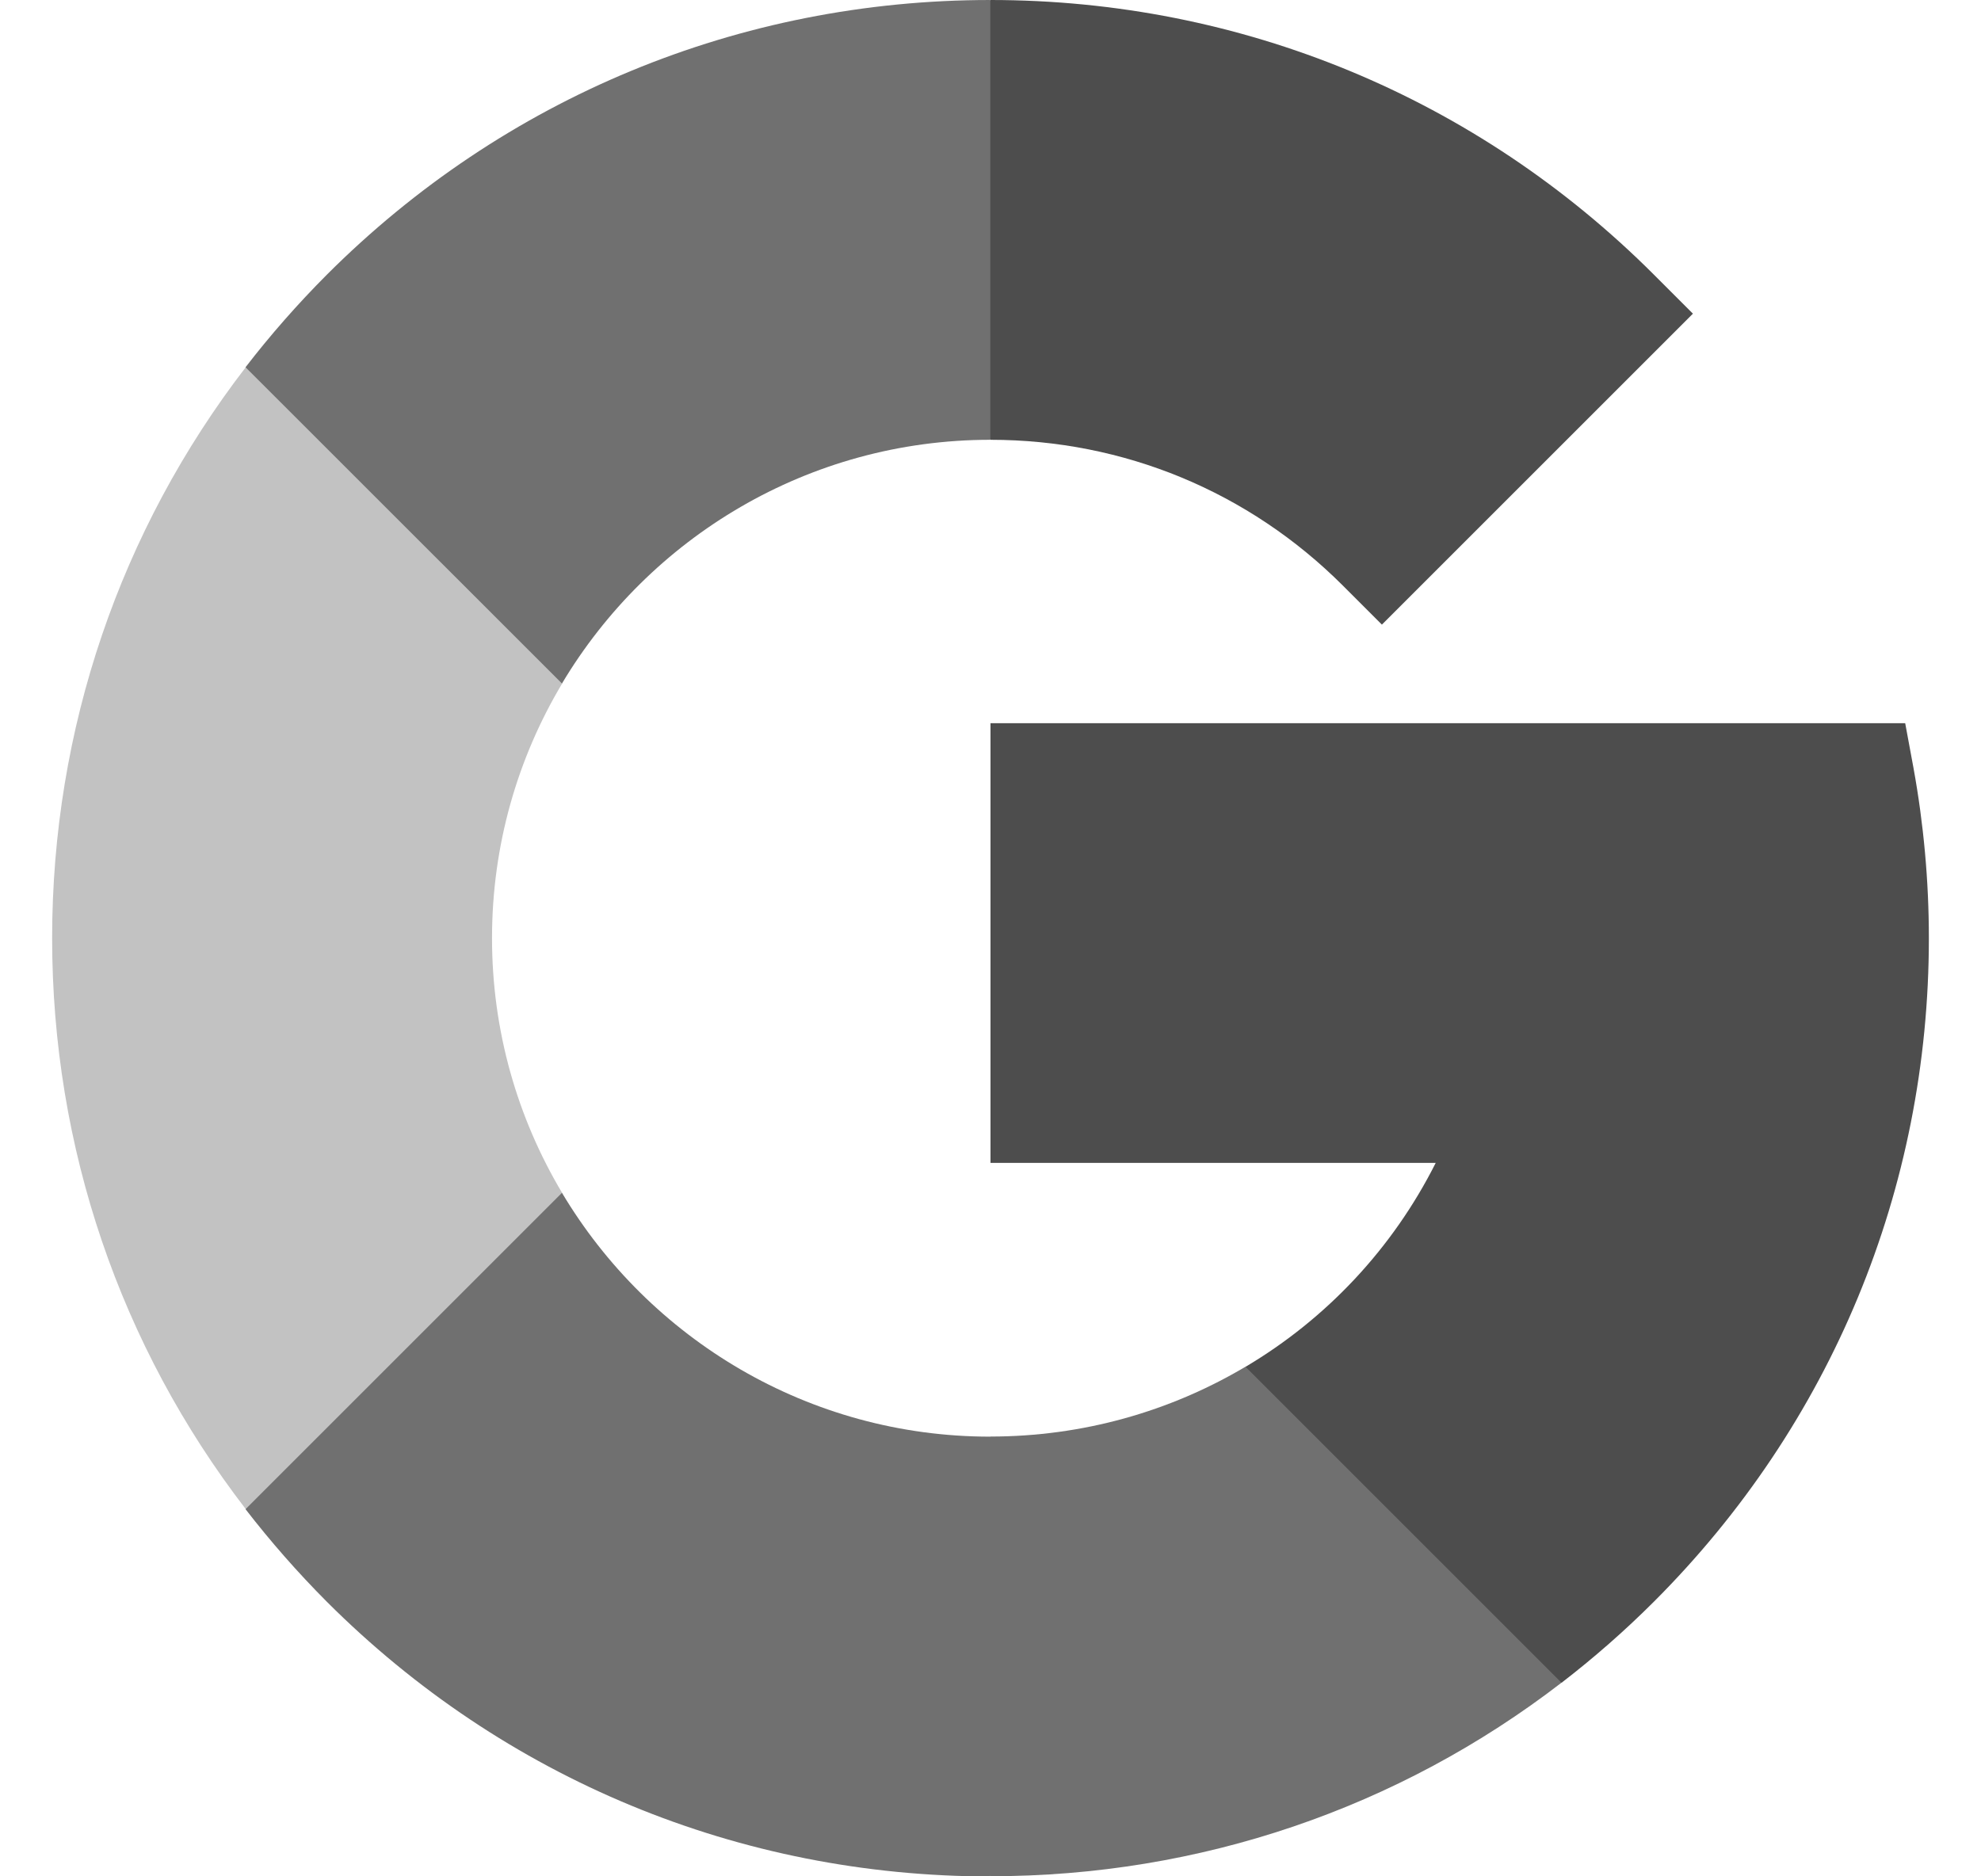
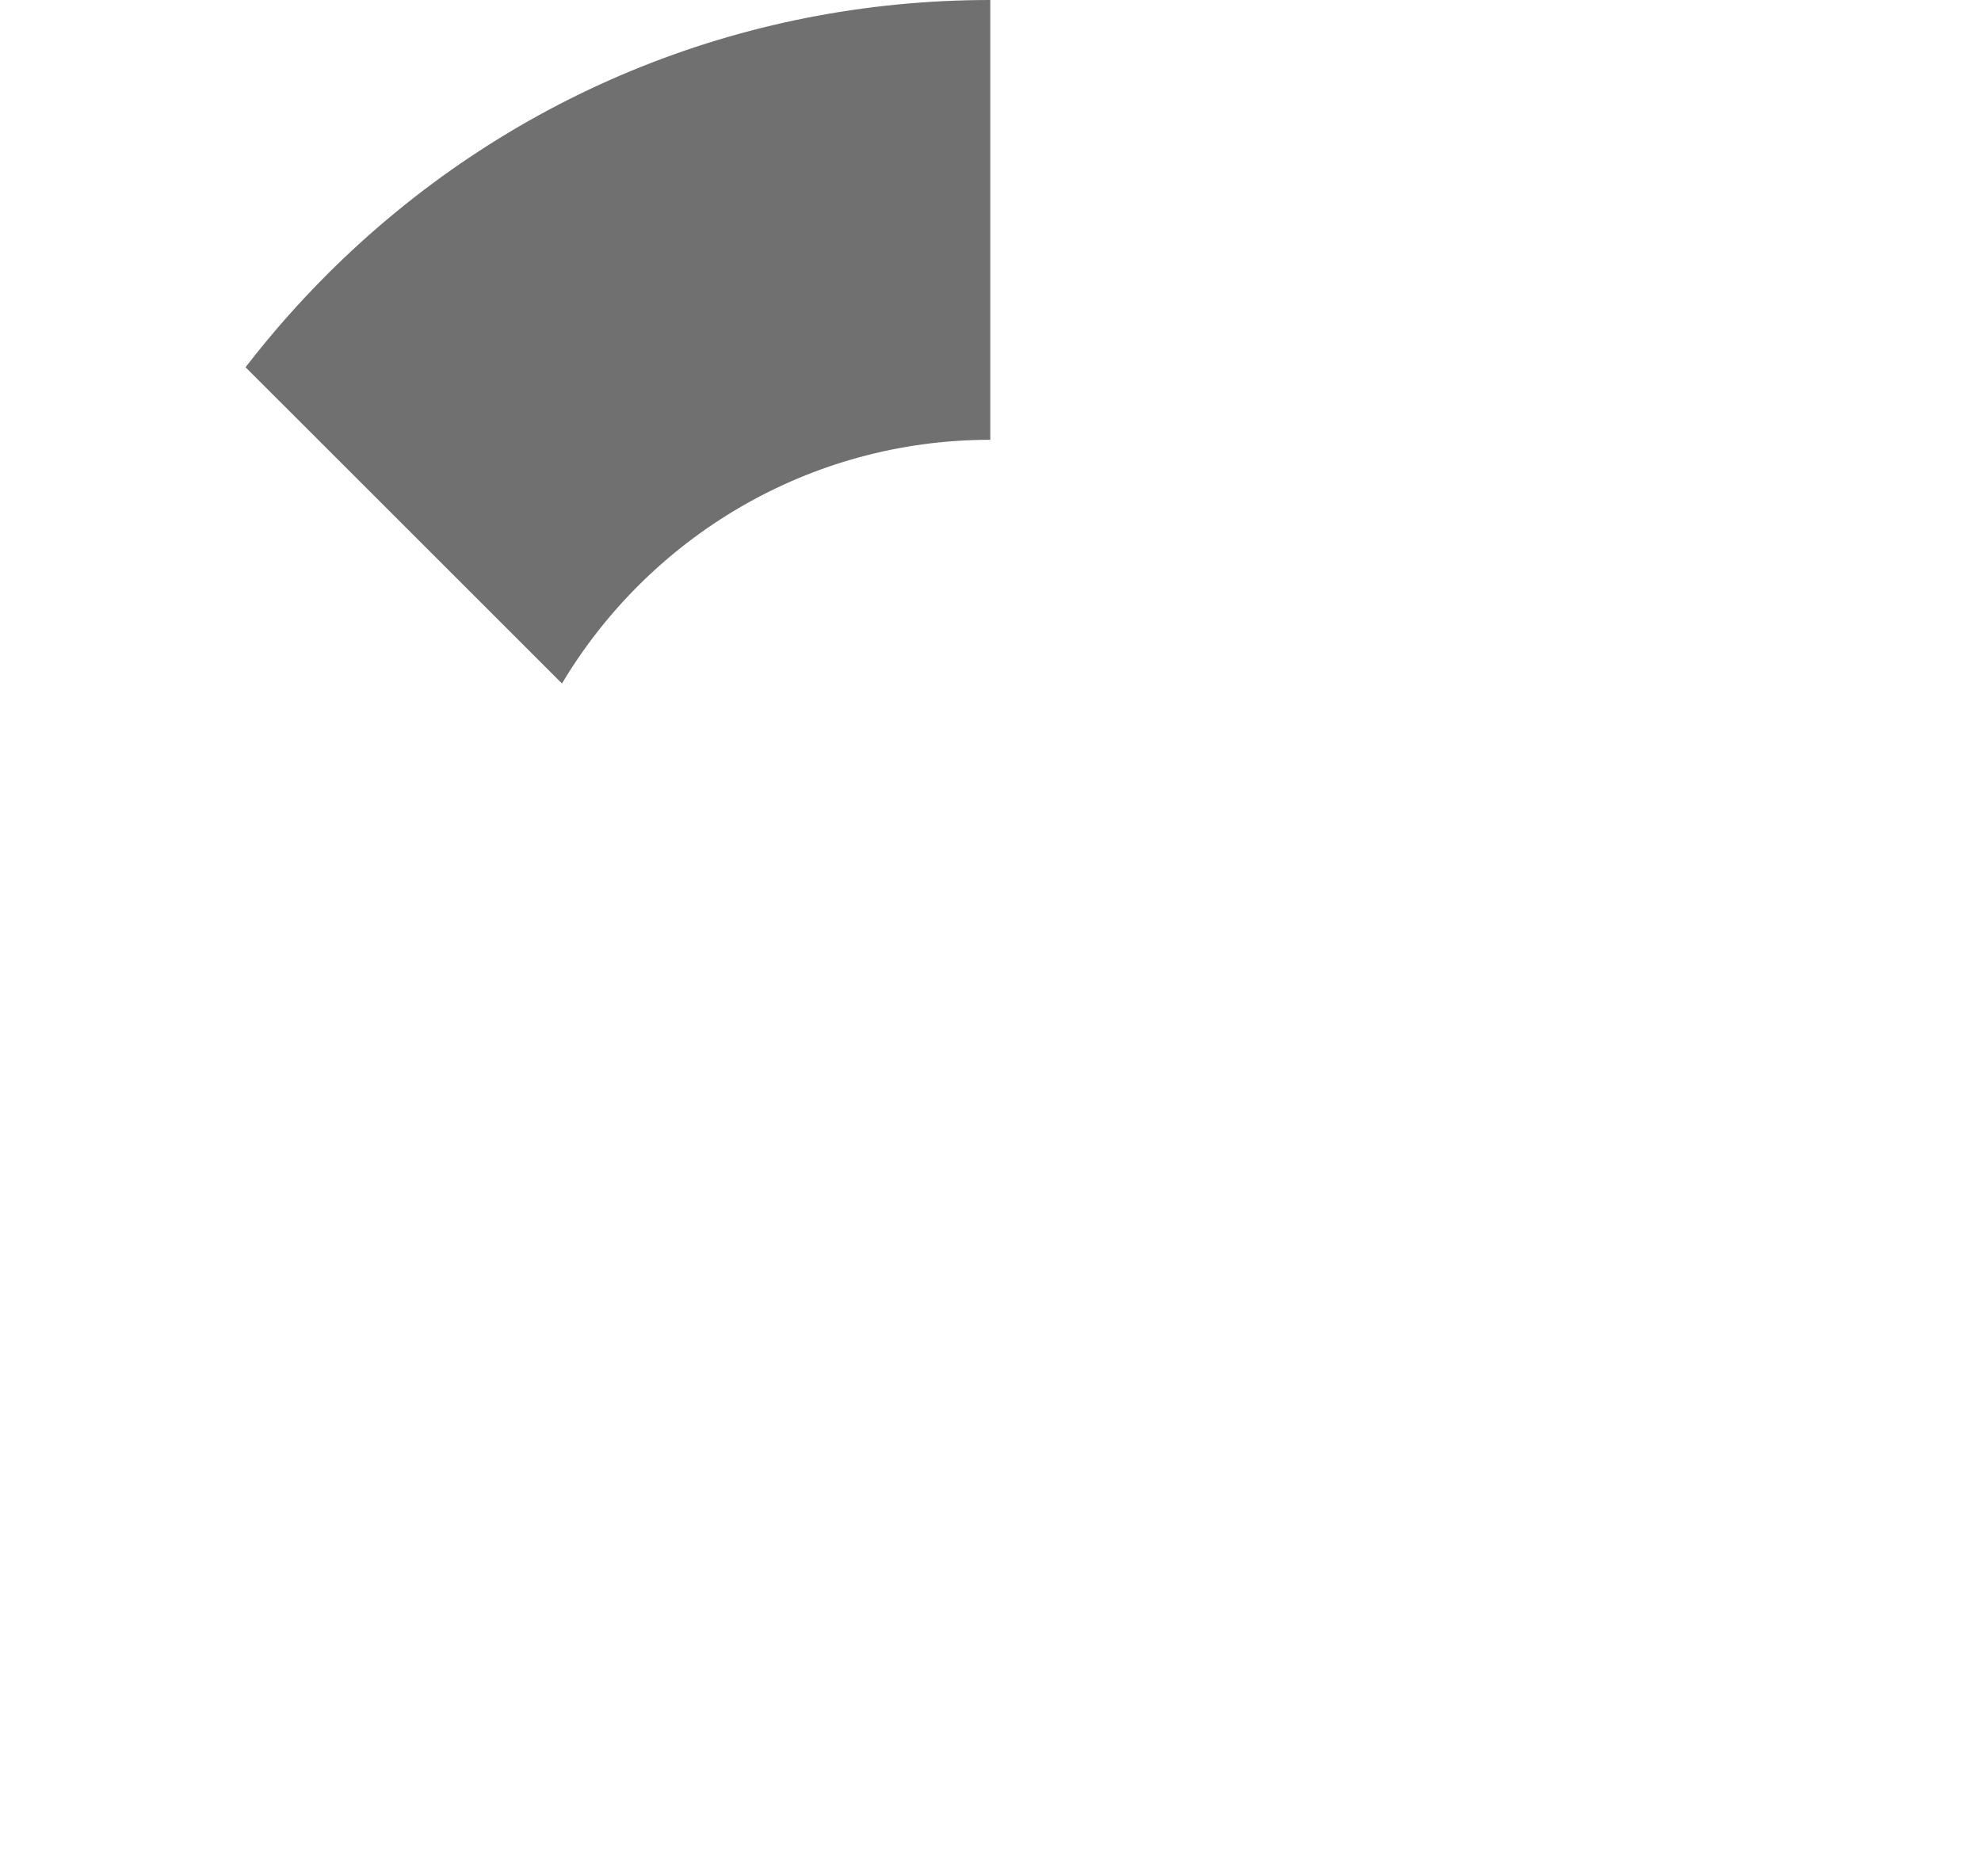
<svg xmlns="http://www.w3.org/2000/svg" width="19" height="18" viewBox="0 0 19 18" fill="none">
  <g style="mix-blend-mode:luminosity">
-     <path d="M4.719 9C4.719 8.108 4.964 7.273 5.391 6.558V3.523H2.357C1.153 5.087 0.5 6.994 0.5 9C0.5 11.007 1.153 12.913 2.357 14.477H5.391V11.443C4.964 10.727 4.719 9.892 4.719 9V9Z" fill="#C2C2C2" />
-     <path d="M9.5 13.781L7.391 15.89L9.5 17.999C11.507 17.999 13.413 17.347 14.977 16.142V13.111H11.946C11.224 13.54 10.385 13.781 9.5 13.781V13.781Z" fill="#707070" />
-     <path d="M5.39 11.443L2.355 14.478C2.594 14.787 2.854 15.084 3.134 15.365C4.834 17.065 7.094 18.001 9.498 18.001V13.782C7.754 13.782 6.225 12.843 5.39 11.443Z" fill="#707070" />
-     <path d="M18.5 9C18.5 8.453 18.45 7.904 18.353 7.37L18.273 6.938H9.5V11.156H13.77C13.355 11.981 12.718 12.654 11.946 13.112L14.977 16.143C15.286 15.905 15.583 15.645 15.864 15.364C17.564 13.664 18.5 11.404 18.5 9V9Z" fill="#4D4D4D" />
-     <path d="M12.881 5.619L13.254 5.992L16.237 3.009L15.864 2.636C14.164 0.936 11.904 0 9.5 0L7.391 2.109L9.5 4.219C10.777 4.219 11.978 4.716 12.881 5.619Z" fill="#4D4D4D" />
-     <path d="M9.498 4.219V0C7.094 0 4.834 0.936 3.134 2.636C2.854 2.917 2.594 3.213 2.355 3.523L5.39 6.557C6.225 5.158 7.754 4.219 9.498 4.219Z" fill="#707070" />
+     <path d="M9.498 4.219V0C7.094 0 4.834 0.936 3.134 2.636C2.854 2.917 2.594 3.213 2.355 3.523L5.39 6.557C6.225 5.158 7.754 4.219 9.498 4.219" fill="#707070" />
  </g>
</svg>